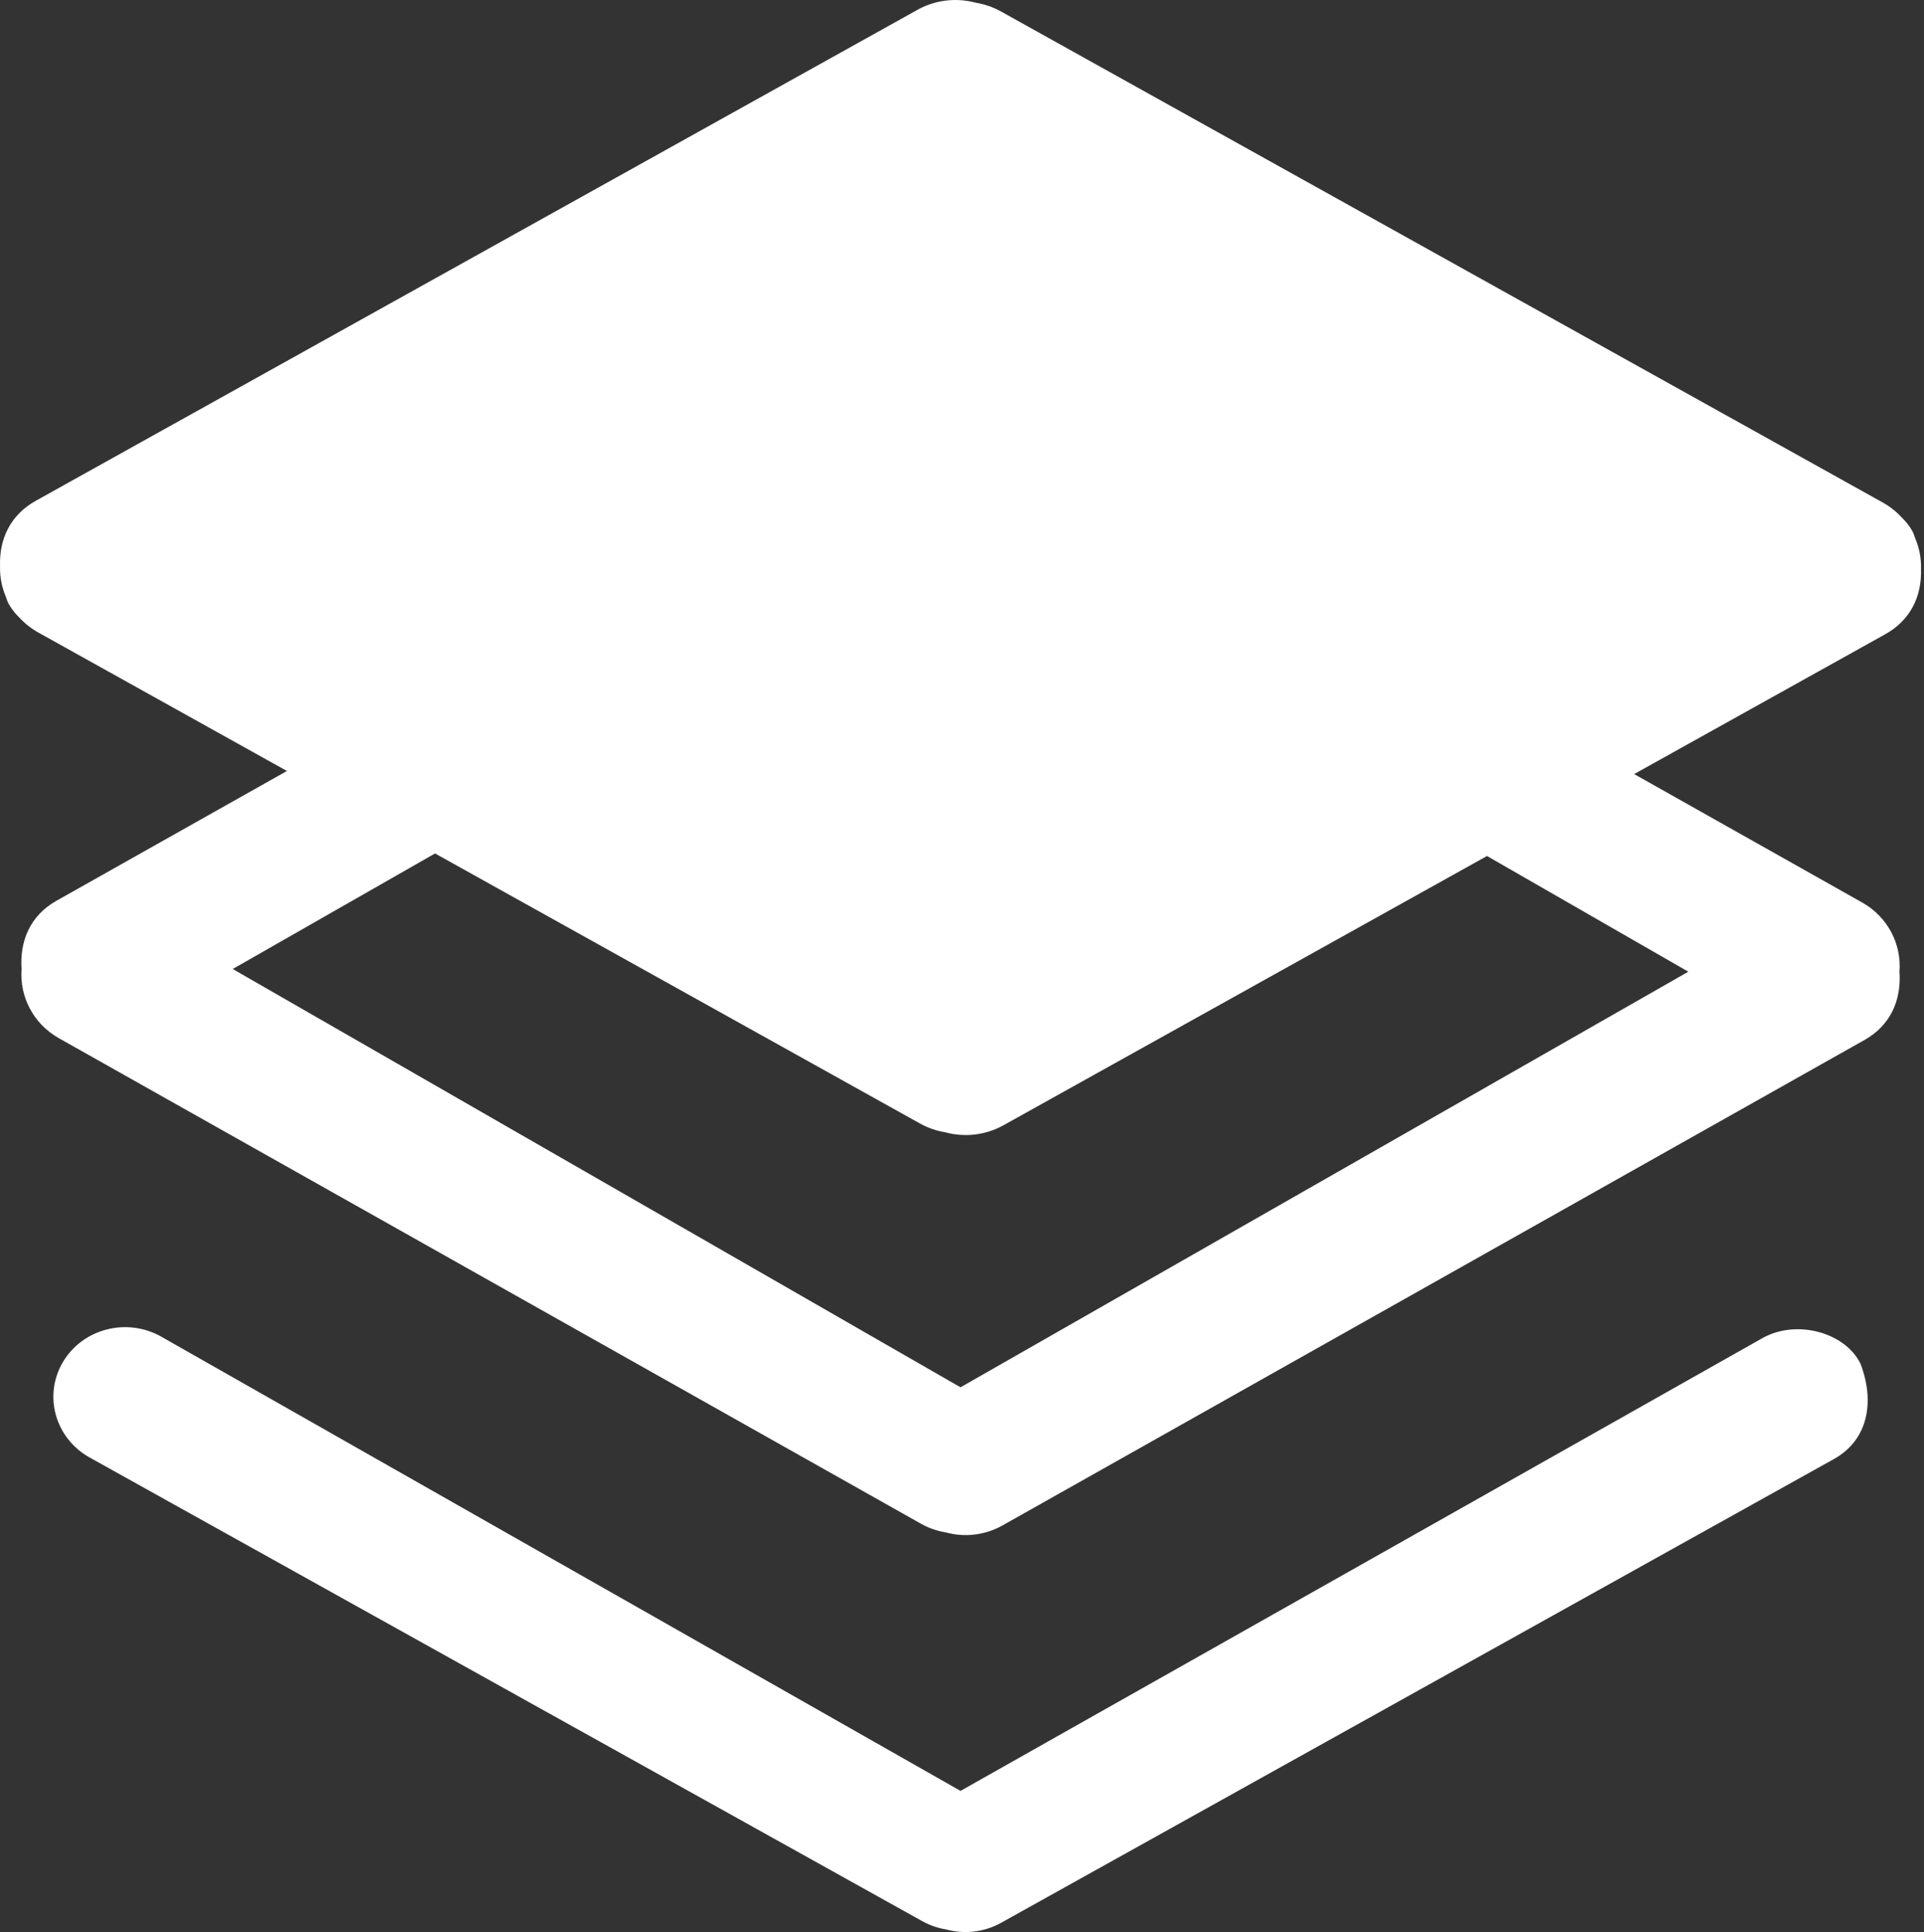
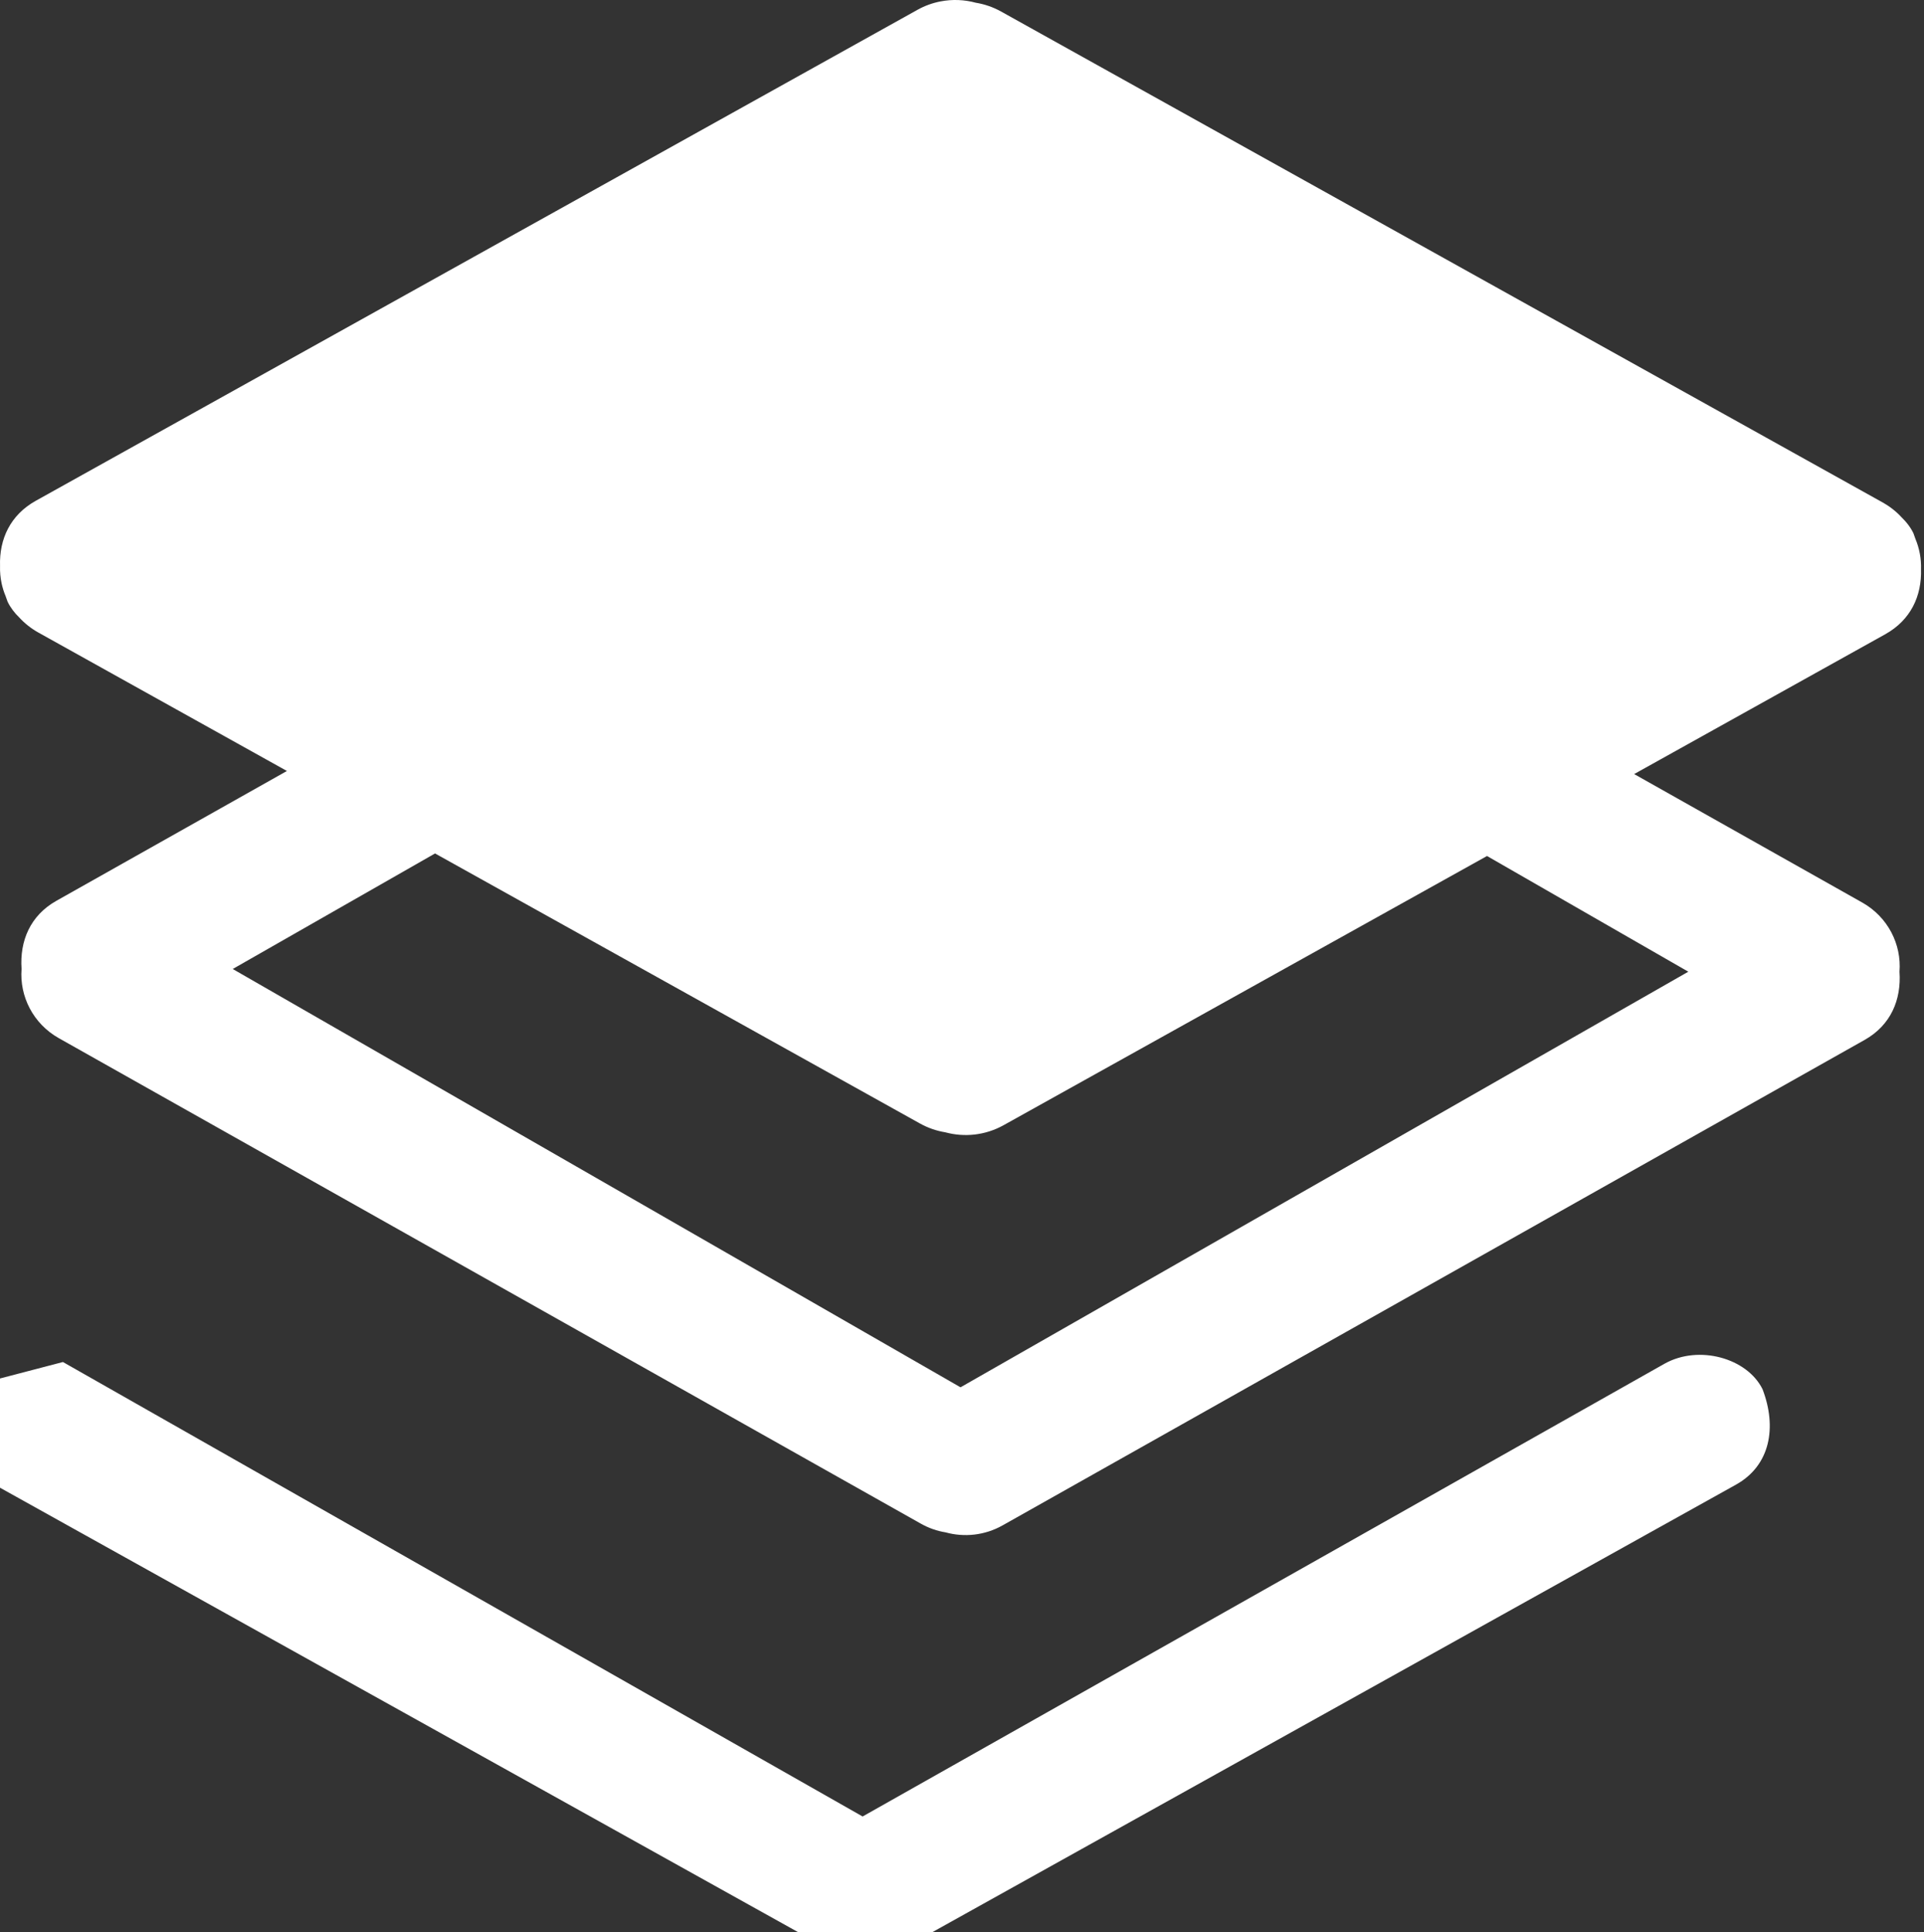
<svg xmlns="http://www.w3.org/2000/svg" width="100%" height="100%" viewBox="0 0 996 1000" version="1.1" xml:space="preserve" style="fill-rule:evenodd;clip-rule:evenodd;stroke-linejoin:round;stroke-miterlimit:2;">
  <rect x="0" y="0" width="996" height="1000" fill="#333333" stroke="none" />
  <g>
-     <path d="M32.579,704.971c10.261,-17.288 32.954,-23.125 50.689,-13.25l413.97,235.225l415.187,-234.383c17.738,-9.884 42.721,-2.905 50.692,13.25c7.537,19.758 4.008,39.483 -13.779,49.387l-431.055,240c-8.996,5.017 -19.254,5.975 -28.508,3.462c-1.138,-0.183 -2.271,-0.42 -3.4,-0.712c-3.067,-0.788 -6.083,-1.987 -8.958,-3.583l-431.042,-239.996c-17.805,-9.917 -24.08,-32.025 -13.796,-49.4Zm961.875,-410.403c0.433,13.963 -5.354,26.383 -18.525,33.721l-129.975,72.362l118.058,66.482c13.321,7.5 20.409,21.667 19.301,35.813c1.029,14.579 -4.551,27.692 -18.017,35.287l-446.267,251.284c-9.316,5.254 -19.937,6.258 -29.512,3.625c-4.392,-0.713 -8.729,-2.2 -12.804,-4.5l-446.249,-251.284c-13.322,-7.5 -20.406,-21.687 -19.294,-35.837c-1.031,-14.575 4.543,-27.667 18.009,-35.263l119.356,-67.204l-128.679,-71.65c-3.83,-2.137 -7.143,-4.791 -9.922,-7.834c-1.203,-1.155 -2.309,-2.396 -3.296,-3.723c-1.025,-1.37 -1.926,-2.816 -2.682,-4.349c-0.367,-0.96 -0.707,-1.921 -1.025,-2.881l-0.685,-1.748l-0.48,-1.403c-0.227,-0.701 -0.427,-1.413 -0.61,-2.136l-0.302,-1.295c-0.648,-2.978 -0.928,-6.043 -0.831,-9.118c-0.437,-13.963 5.352,-26.384 18.522,-33.721l456.405,-254.111c3.829,-2.136 7.875,-3.572 11.983,-4.359c6.109,-1.176 12.346,-0.907 18.204,0.69c4.488,0.734 8.925,2.234 13.092,4.554l456.392,254.11c0.683,0.378 1.346,0.777 1.996,1.198c0.612,0.389 1.212,0.788 1.795,1.198c0.538,0.389 1.067,0.788 1.58,1.198c1.654,1.306 3.175,2.73 4.558,4.251c1.075,1.036 2.063,2.126 2.962,3.281c1.163,1.489 2.171,3.086 3.009,4.78c0.366,0.961 0.7,1.91 1.016,2.871c2.08,4.953 3.088,10.316 2.917,15.711Zm-873.974,206.978l376.758,216.512l376.758,-215.112l-104.208,-59.888l-250.263,139.342c-9.533,5.308 -20.387,6.333 -30.187,3.667c-4.488,-0.734 -8.921,-2.234 -13.092,-4.555l-251.031,-139.77l-104.735,59.804Z" style="fill:#fff;" />
+     <path d="M32.579,704.971l413.97,235.225l415.187,-234.383c17.738,-9.884 42.721,-2.905 50.692,13.25c7.537,19.758 4.008,39.483 -13.779,49.387l-431.055,240c-8.996,5.017 -19.254,5.975 -28.508,3.462c-1.138,-0.183 -2.271,-0.42 -3.4,-0.712c-3.067,-0.788 -6.083,-1.987 -8.958,-3.583l-431.042,-239.996c-17.805,-9.917 -24.08,-32.025 -13.796,-49.4Zm961.875,-410.403c0.433,13.963 -5.354,26.383 -18.525,33.721l-129.975,72.362l118.058,66.482c13.321,7.5 20.409,21.667 19.301,35.813c1.029,14.579 -4.551,27.692 -18.017,35.287l-446.267,251.284c-9.316,5.254 -19.937,6.258 -29.512,3.625c-4.392,-0.713 -8.729,-2.2 -12.804,-4.5l-446.249,-251.284c-13.322,-7.5 -20.406,-21.687 -19.294,-35.837c-1.031,-14.575 4.543,-27.667 18.009,-35.263l119.356,-67.204l-128.679,-71.65c-3.83,-2.137 -7.143,-4.791 -9.922,-7.834c-1.203,-1.155 -2.309,-2.396 -3.296,-3.723c-1.025,-1.37 -1.926,-2.816 -2.682,-4.349c-0.367,-0.96 -0.707,-1.921 -1.025,-2.881l-0.685,-1.748l-0.48,-1.403c-0.227,-0.701 -0.427,-1.413 -0.61,-2.136l-0.302,-1.295c-0.648,-2.978 -0.928,-6.043 -0.831,-9.118c-0.437,-13.963 5.352,-26.384 18.522,-33.721l456.405,-254.111c3.829,-2.136 7.875,-3.572 11.983,-4.359c6.109,-1.176 12.346,-0.907 18.204,0.69c4.488,0.734 8.925,2.234 13.092,4.554l456.392,254.11c0.683,0.378 1.346,0.777 1.996,1.198c0.612,0.389 1.212,0.788 1.795,1.198c0.538,0.389 1.067,0.788 1.58,1.198c1.654,1.306 3.175,2.73 4.558,4.251c1.075,1.036 2.063,2.126 2.962,3.281c1.163,1.489 2.171,3.086 3.009,4.78c0.366,0.961 0.7,1.91 1.016,2.871c2.08,4.953 3.088,10.316 2.917,15.711Zm-873.974,206.978l376.758,216.512l376.758,-215.112l-104.208,-59.888l-250.263,139.342c-9.533,5.308 -20.387,6.333 -30.187,3.667c-4.488,-0.734 -8.921,-2.234 -13.092,-4.555l-251.031,-139.77l-104.735,59.804Z" style="fill:#fff;" />
  </g>
</svg>